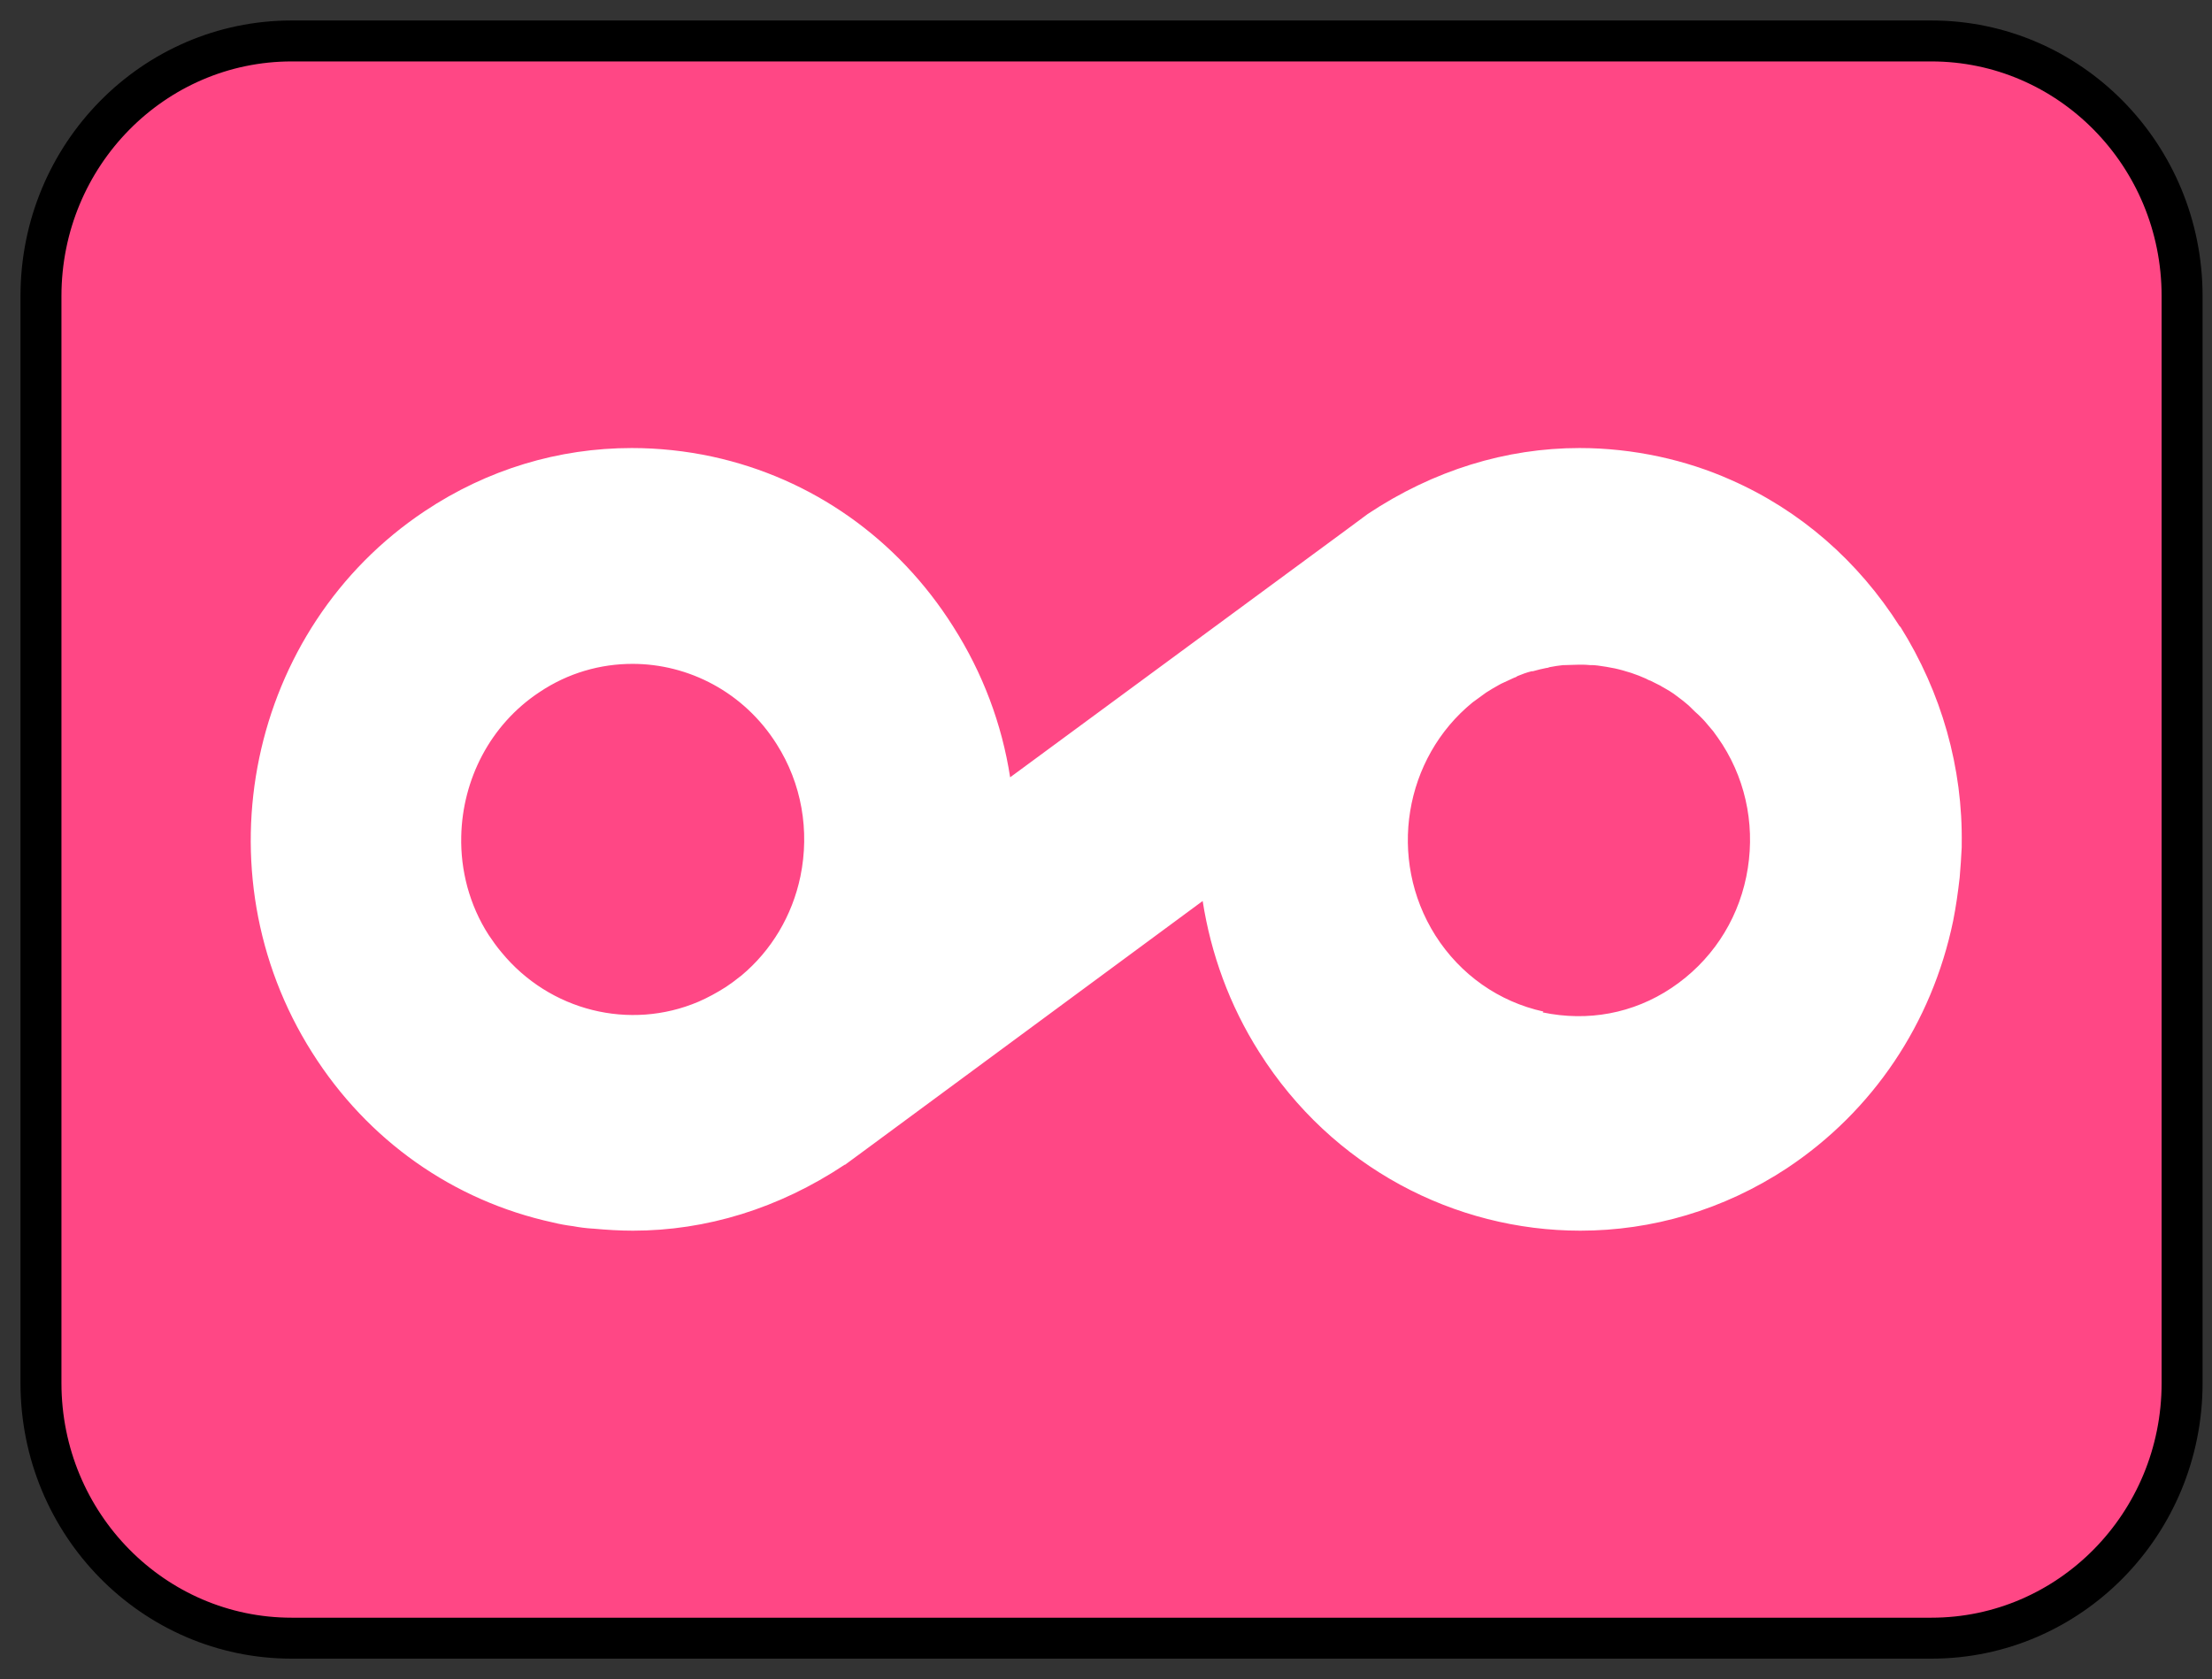
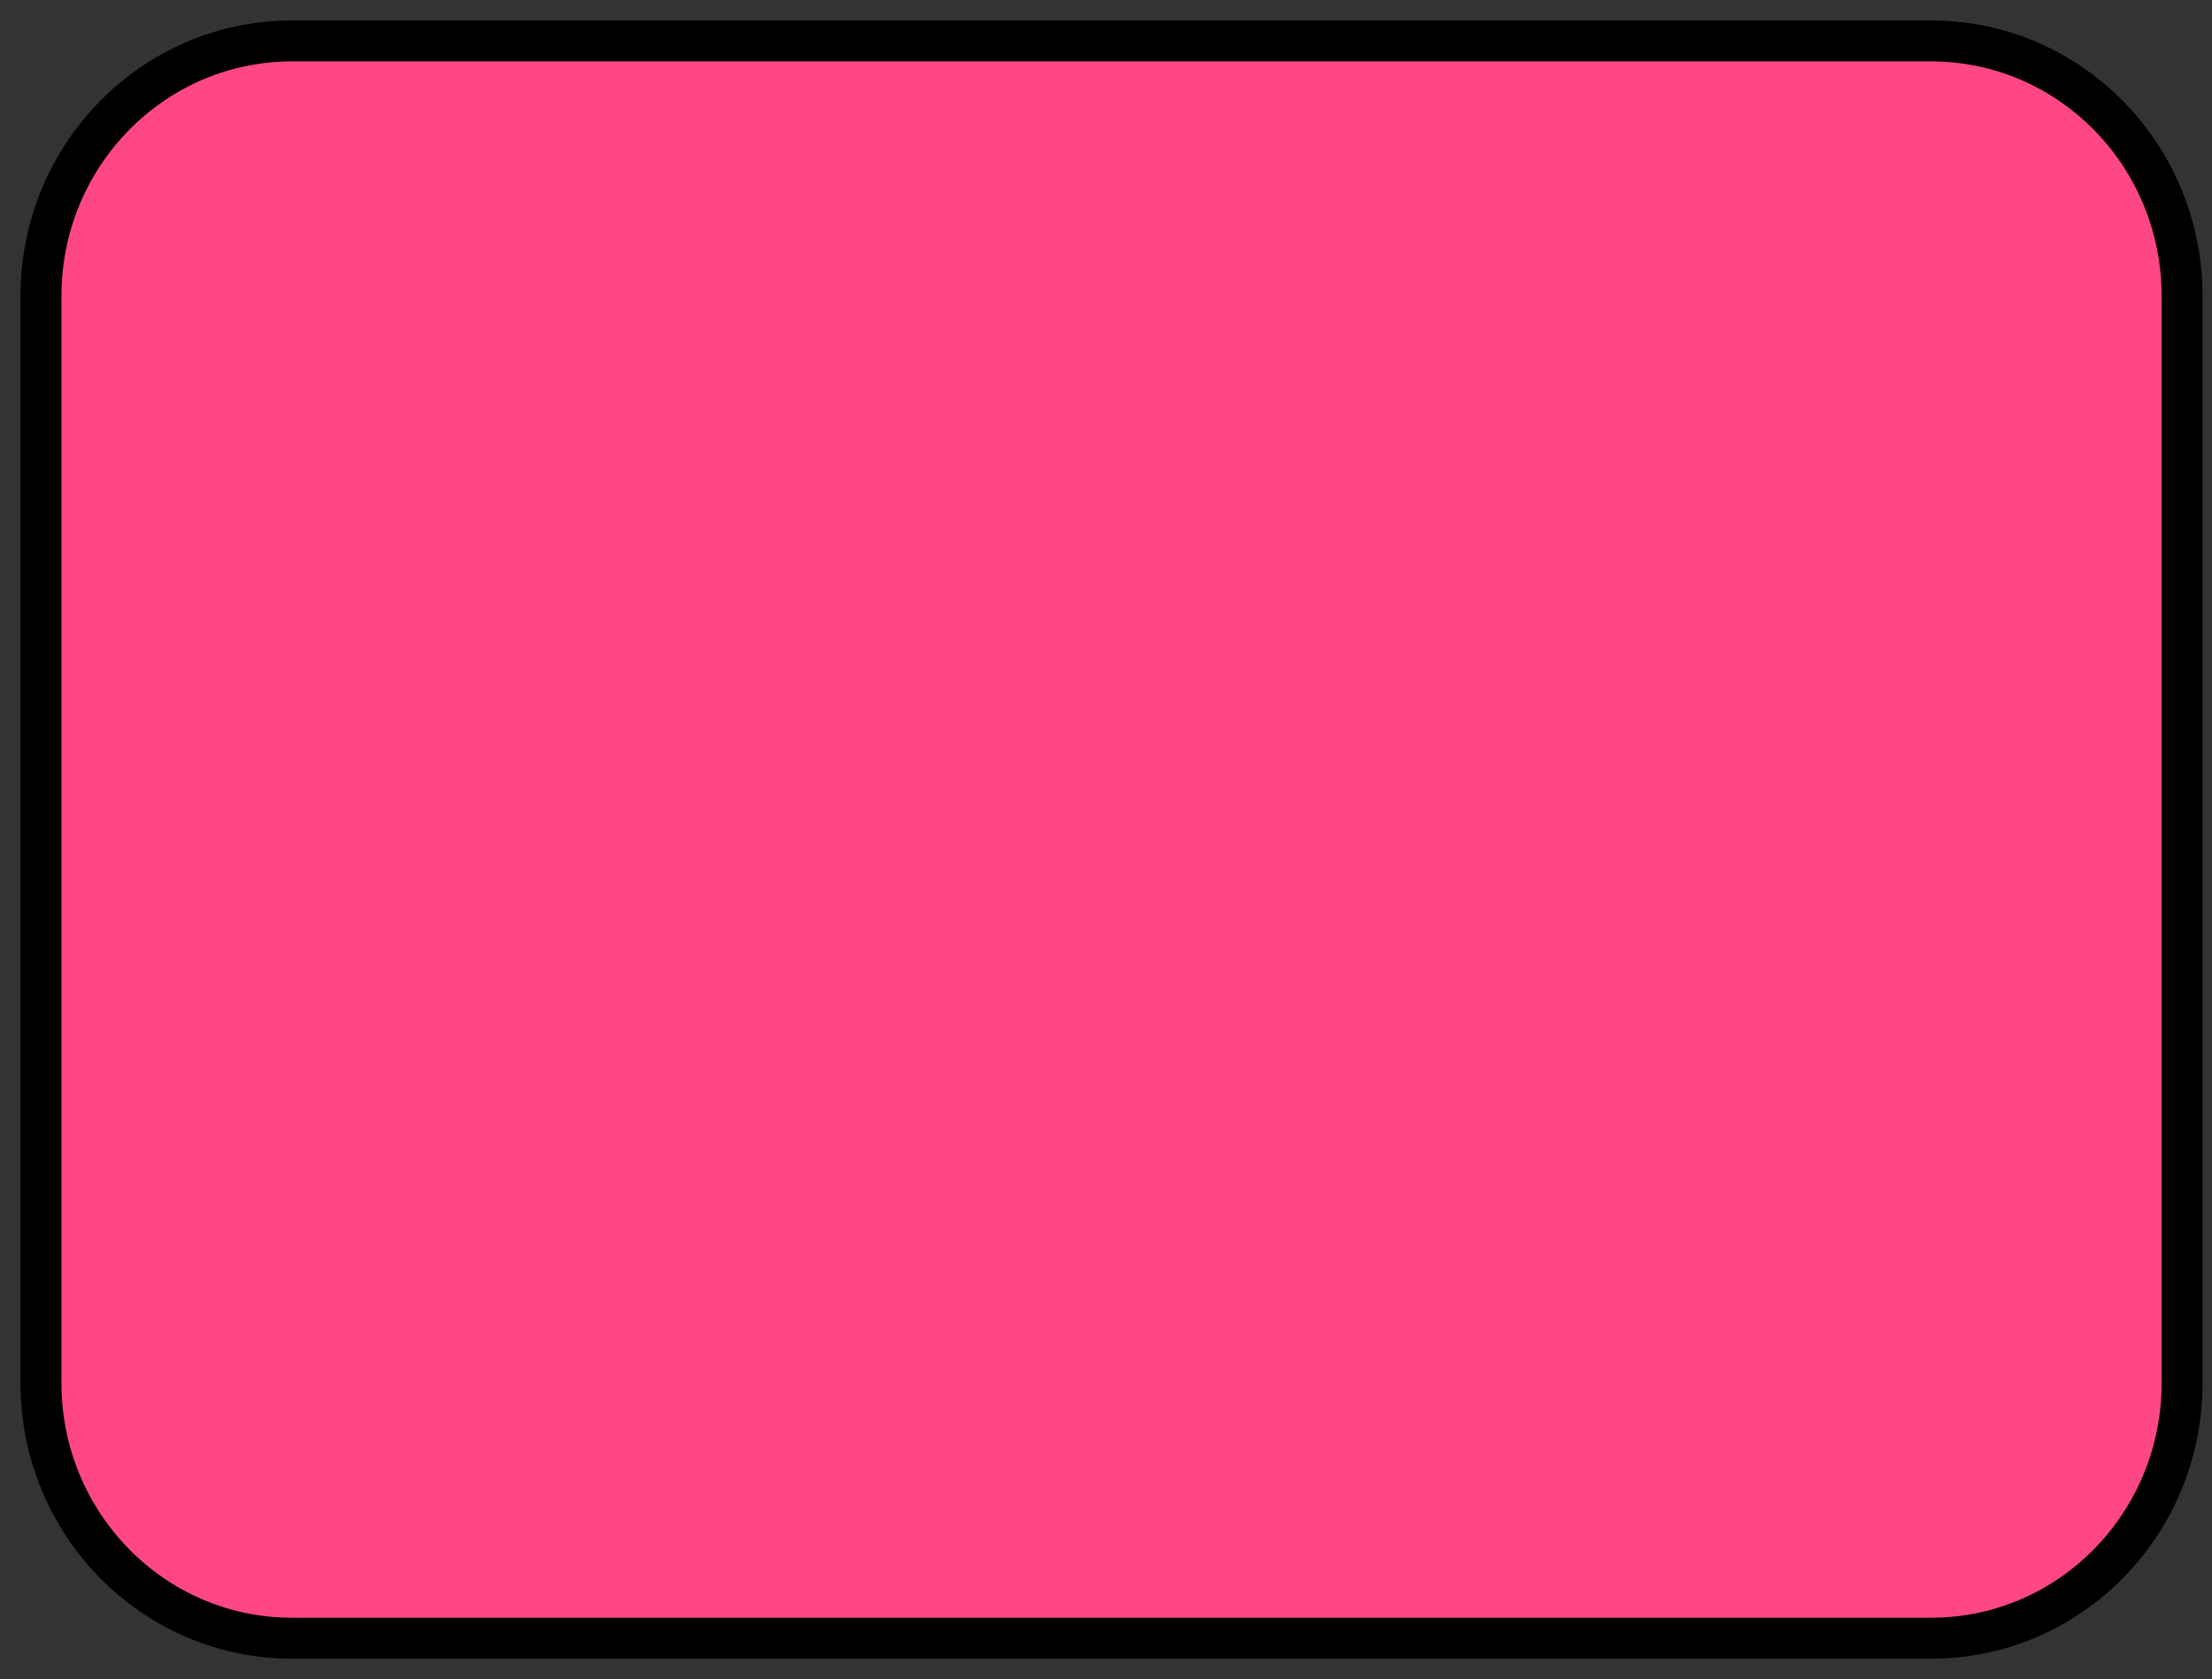
<svg xmlns="http://www.w3.org/2000/svg" viewBox="0 0 54 41">
  <rect x="0" y="0" width="54" height="41" fill="#333333" stroke="none" />
  <path d="m7.12 1h40.03c3.37 0 6.12 2.78 6.12 6.23v26.54c0 3.45-2.75 6.23-6.12 6.23h-40.03c-3.37 0-6.12-2.78-6.12-6.23v-26.54c0-3.45 2.75-6.23 6.12-6.23z" fill="#ff4785" stroke="#000" />
-   <path d="m46.39 15.3h-.01c-1.02-1.61-2.44-2.84-4.12-3.58-.56-.25-1.15-.44-1.75-.57-.65-.14-1.3-.21-1.95-.21-1.79 0-3.56.54-5.17 1.61l-.54.4-8.19 6.03c-.2-1.3-.67-2.55-1.39-3.68-1.35-2.14-3.44-3.62-5.88-4.15-.65-.14-1.31-.21-1.97-.21-1.78 0-3.52.52-5.05 1.54-4.31 2.87-5.55 8.8-2.75 13.22 1.35 2.14 3.44 3.62 5.88 4.15.16.04.33.07.49.09.16.03.32.05.48.06h.01c.33.03.65.05.97.05 1.79 0 3.56-.54 5.17-1.61h.01l.53-.39 8.2-6.05c.2 1.28.65 2.54 1.38 3.69 1.78 2.82 4.78 4.36 7.84 4.36 1.74 0 3.49-.5 5.05-1.53 2.09-1.39 3.53-3.53 4.05-6.03.07-.35.12-.71.16-1.06.02-.25.04-.5.05-.74v-.07c.03-1.87-.49-3.71-1.5-5.32zm-28.67 8.8c-.22.14-.44.26-.67.36-1.67.71-3.63.23-4.81-1.21-.11-.13-.21-.27-.31-.42-.24-.37-.41-.77-.52-1.17-.11-.41-.16-.82-.15-1.24.03-1.38.7-2.72 1.91-3.52.7-.47 1.49-.69 2.27-.69 1.37 0 2.72.69 3.52 1.96.61.96.81 2.11.58 3.23-.2.96-.71 1.81-1.44 2.42l-.04.03c-.11.09-.22.17-.34.25zm24.91-2.69c-.23 1.12-.88 2.08-1.82 2.71s-2.05.83-3.15.6l.02-.02c-1.09-.24-2.03-.9-2.64-1.86-1.18-1.87-.76-4.33.91-5.69l.33-.24c.11-.07.21-.13.32-.19.03-.02.06-.03.1-.05.09-.04.17-.08.26-.12.03-.01.06-.02.08-.04.12-.05.23-.09.35-.12h.03c.11-.03.22-.06.33-.08.03 0 .05-.01.08-.02.11-.02.22-.04.33-.05h.04c.11 0 .22-.01.34-.01h.04c.08 0 .16 0 .24.01.06 0 .12 0 .18.01.14.02.28.04.42.07s.27.07.4.11c.12.04.25.09.36.14.04.02.07.04.11.05l.24.12s.08.05.12.07c.07.04.14.08.21.13.04.03.08.06.12.09.07.05.13.1.19.15.04.03.07.06.11.1.06.06.12.12.19.18l.09.09c.07.07.13.15.2.23.02.02.04.05.06.07.08.11.16.22.23.33.61.96.81 2.11.58 3.23z" fill="#fff" fill-rule="evenodd" />
</svg>